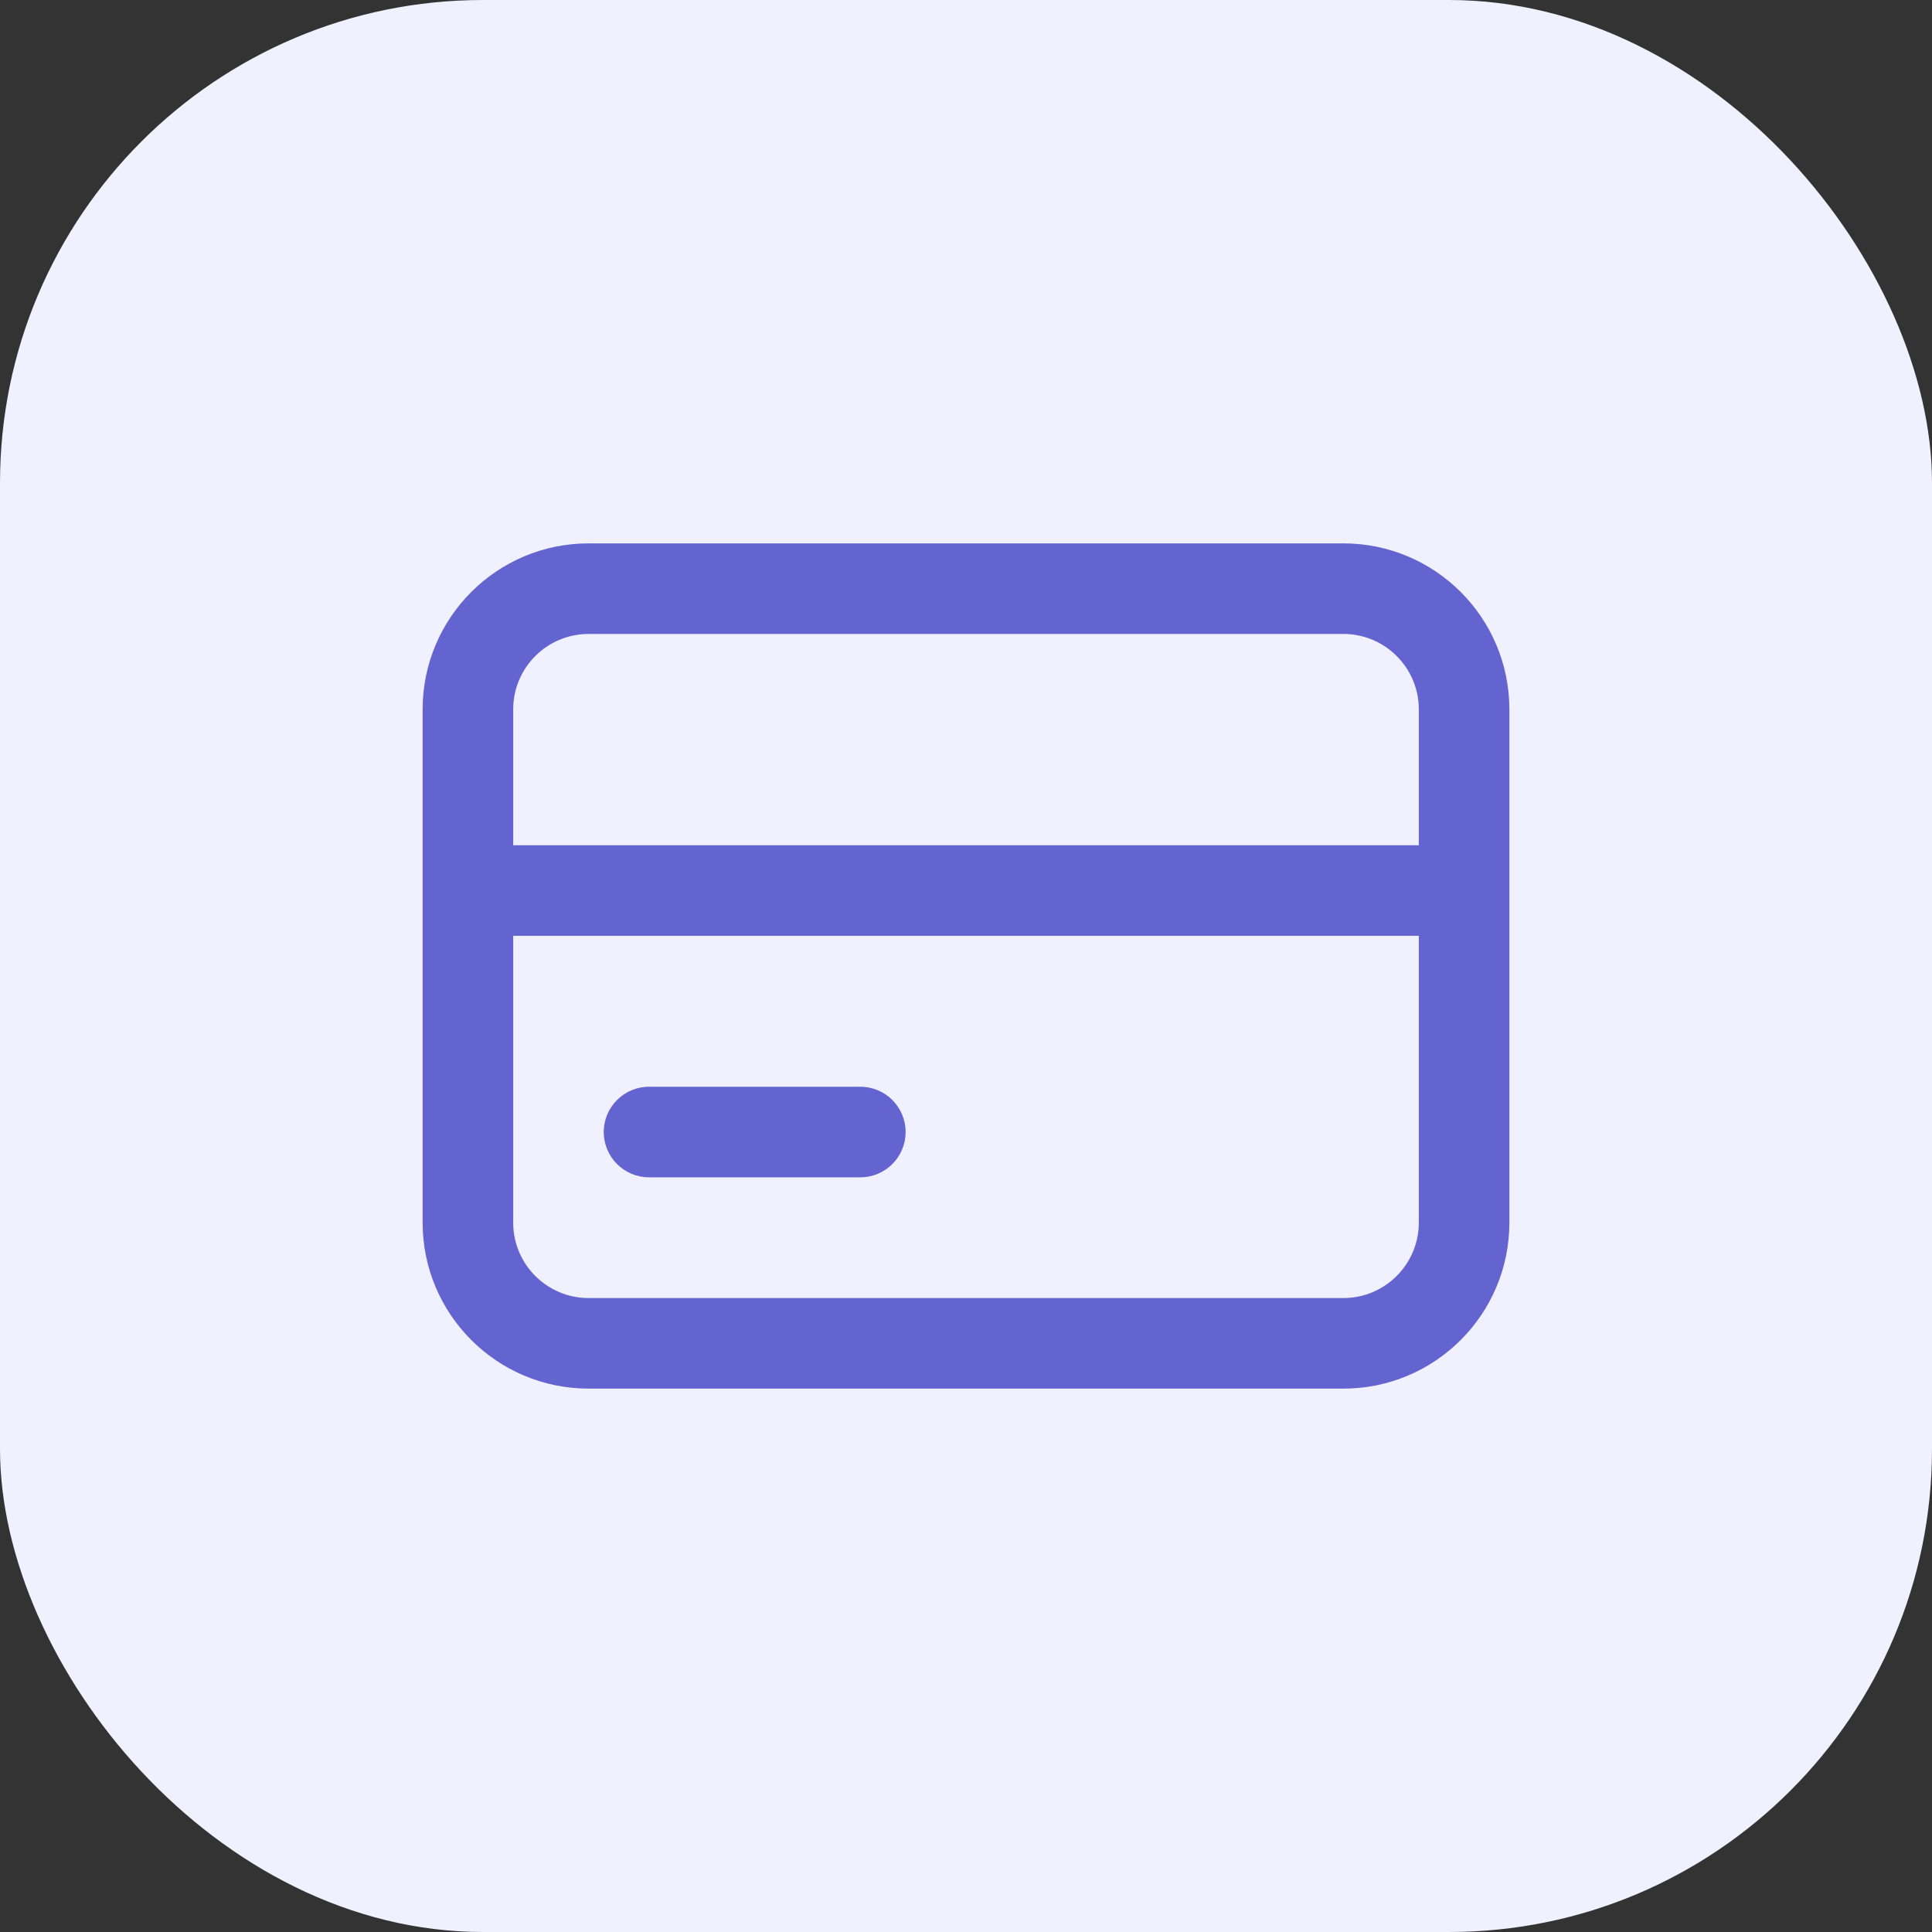
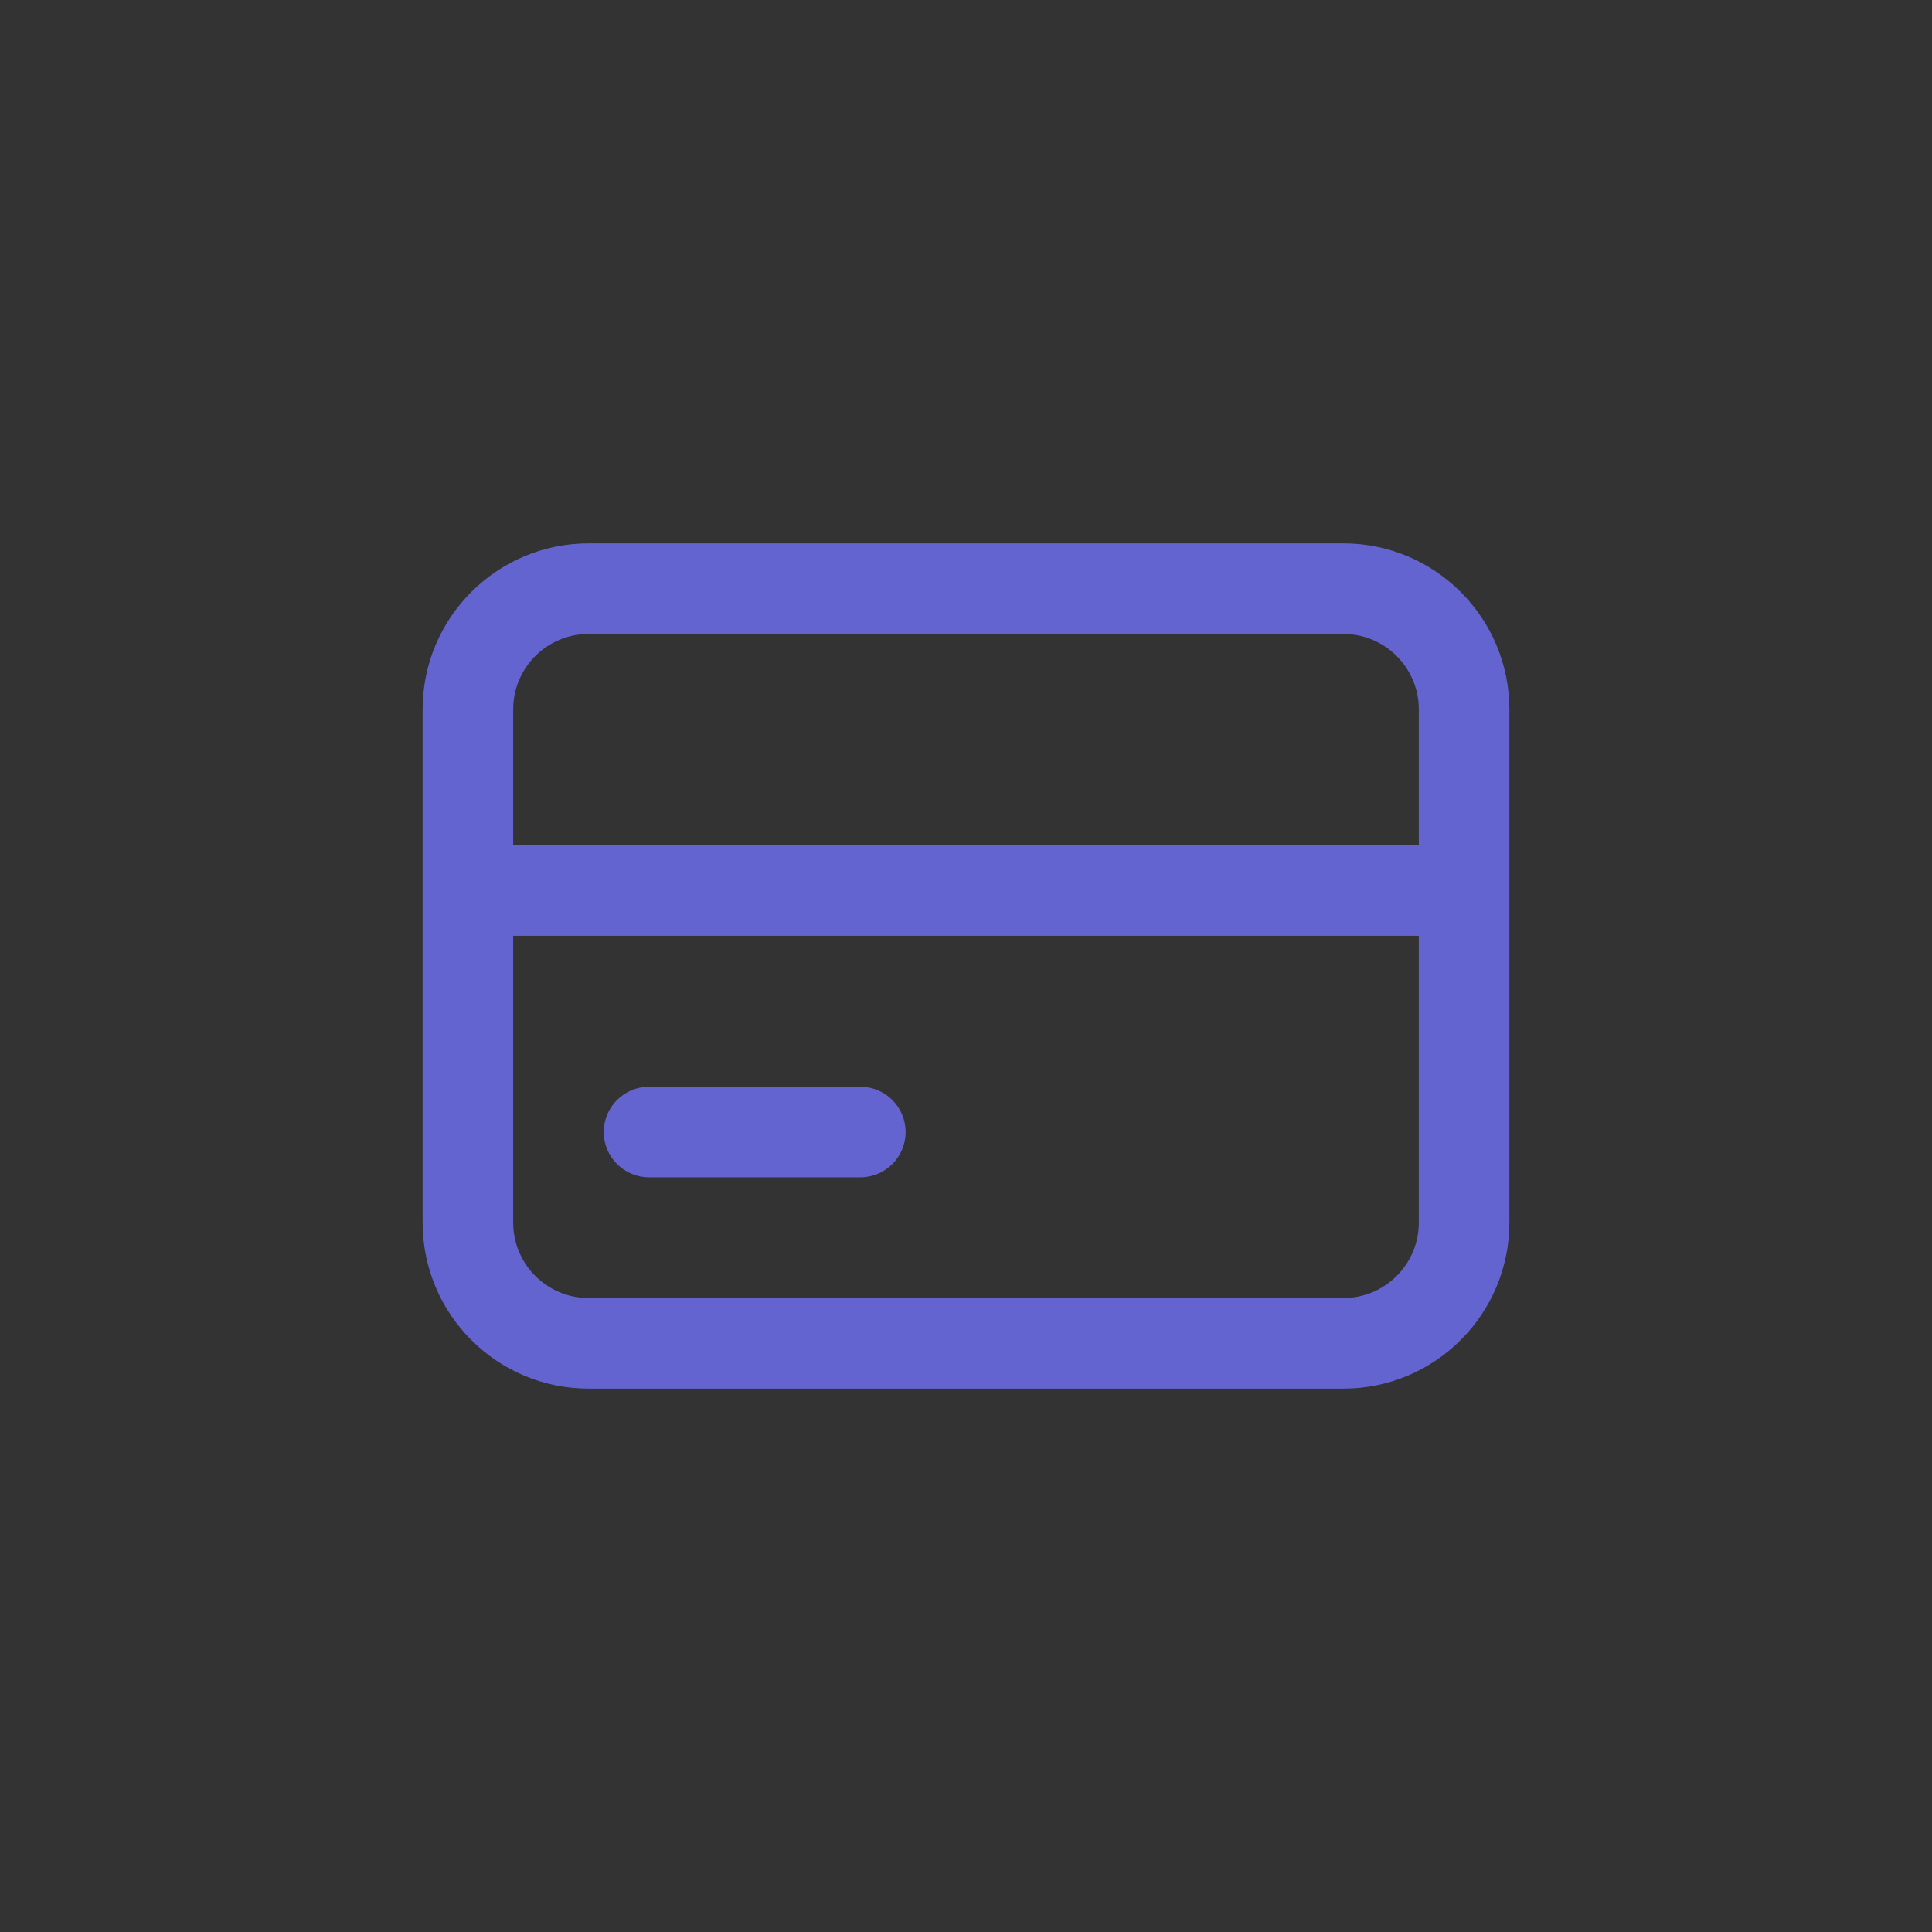
<svg xmlns="http://www.w3.org/2000/svg" width="48" height="48" viewBox="0 0 48 48" fill="none">
  <rect x="0" y="0" width="48" height="48" fill="#333333" stroke="none" />
-   <rect width="48" height="48" rx="12" fill="#F0F0FF" />
  <path fill-rule="evenodd" clip-rule="evenodd" d="M10.5 17.625C10.5 15.347 12.347 13.5 14.625 13.5H33.375C35.653 13.5 37.5 15.347 37.5 17.625V30.375C37.5 32.653 35.653 34.5 33.375 34.5H14.625C12.347 34.5 10.5 32.653 10.5 30.375V17.625ZM14.625 15.75C13.589 15.75 12.75 16.59 12.75 17.625V21H35.25V17.625C35.25 16.59 34.41 15.75 33.375 15.75H14.625ZM35.25 23.25H12.75V30.375C12.75 31.41 13.589 32.25 14.625 32.25H33.375C34.41 32.25 35.25 31.41 35.25 30.375V23.25ZM15 28.125C15 27.504 15.504 27 16.125 27H21.375C21.996 27 22.5 27.504 22.5 28.125C22.5 28.746 21.996 29.25 21.375 29.25H16.125C15.504 29.25 15 28.746 15 28.125Z" fill="#6464D1" />
</svg>